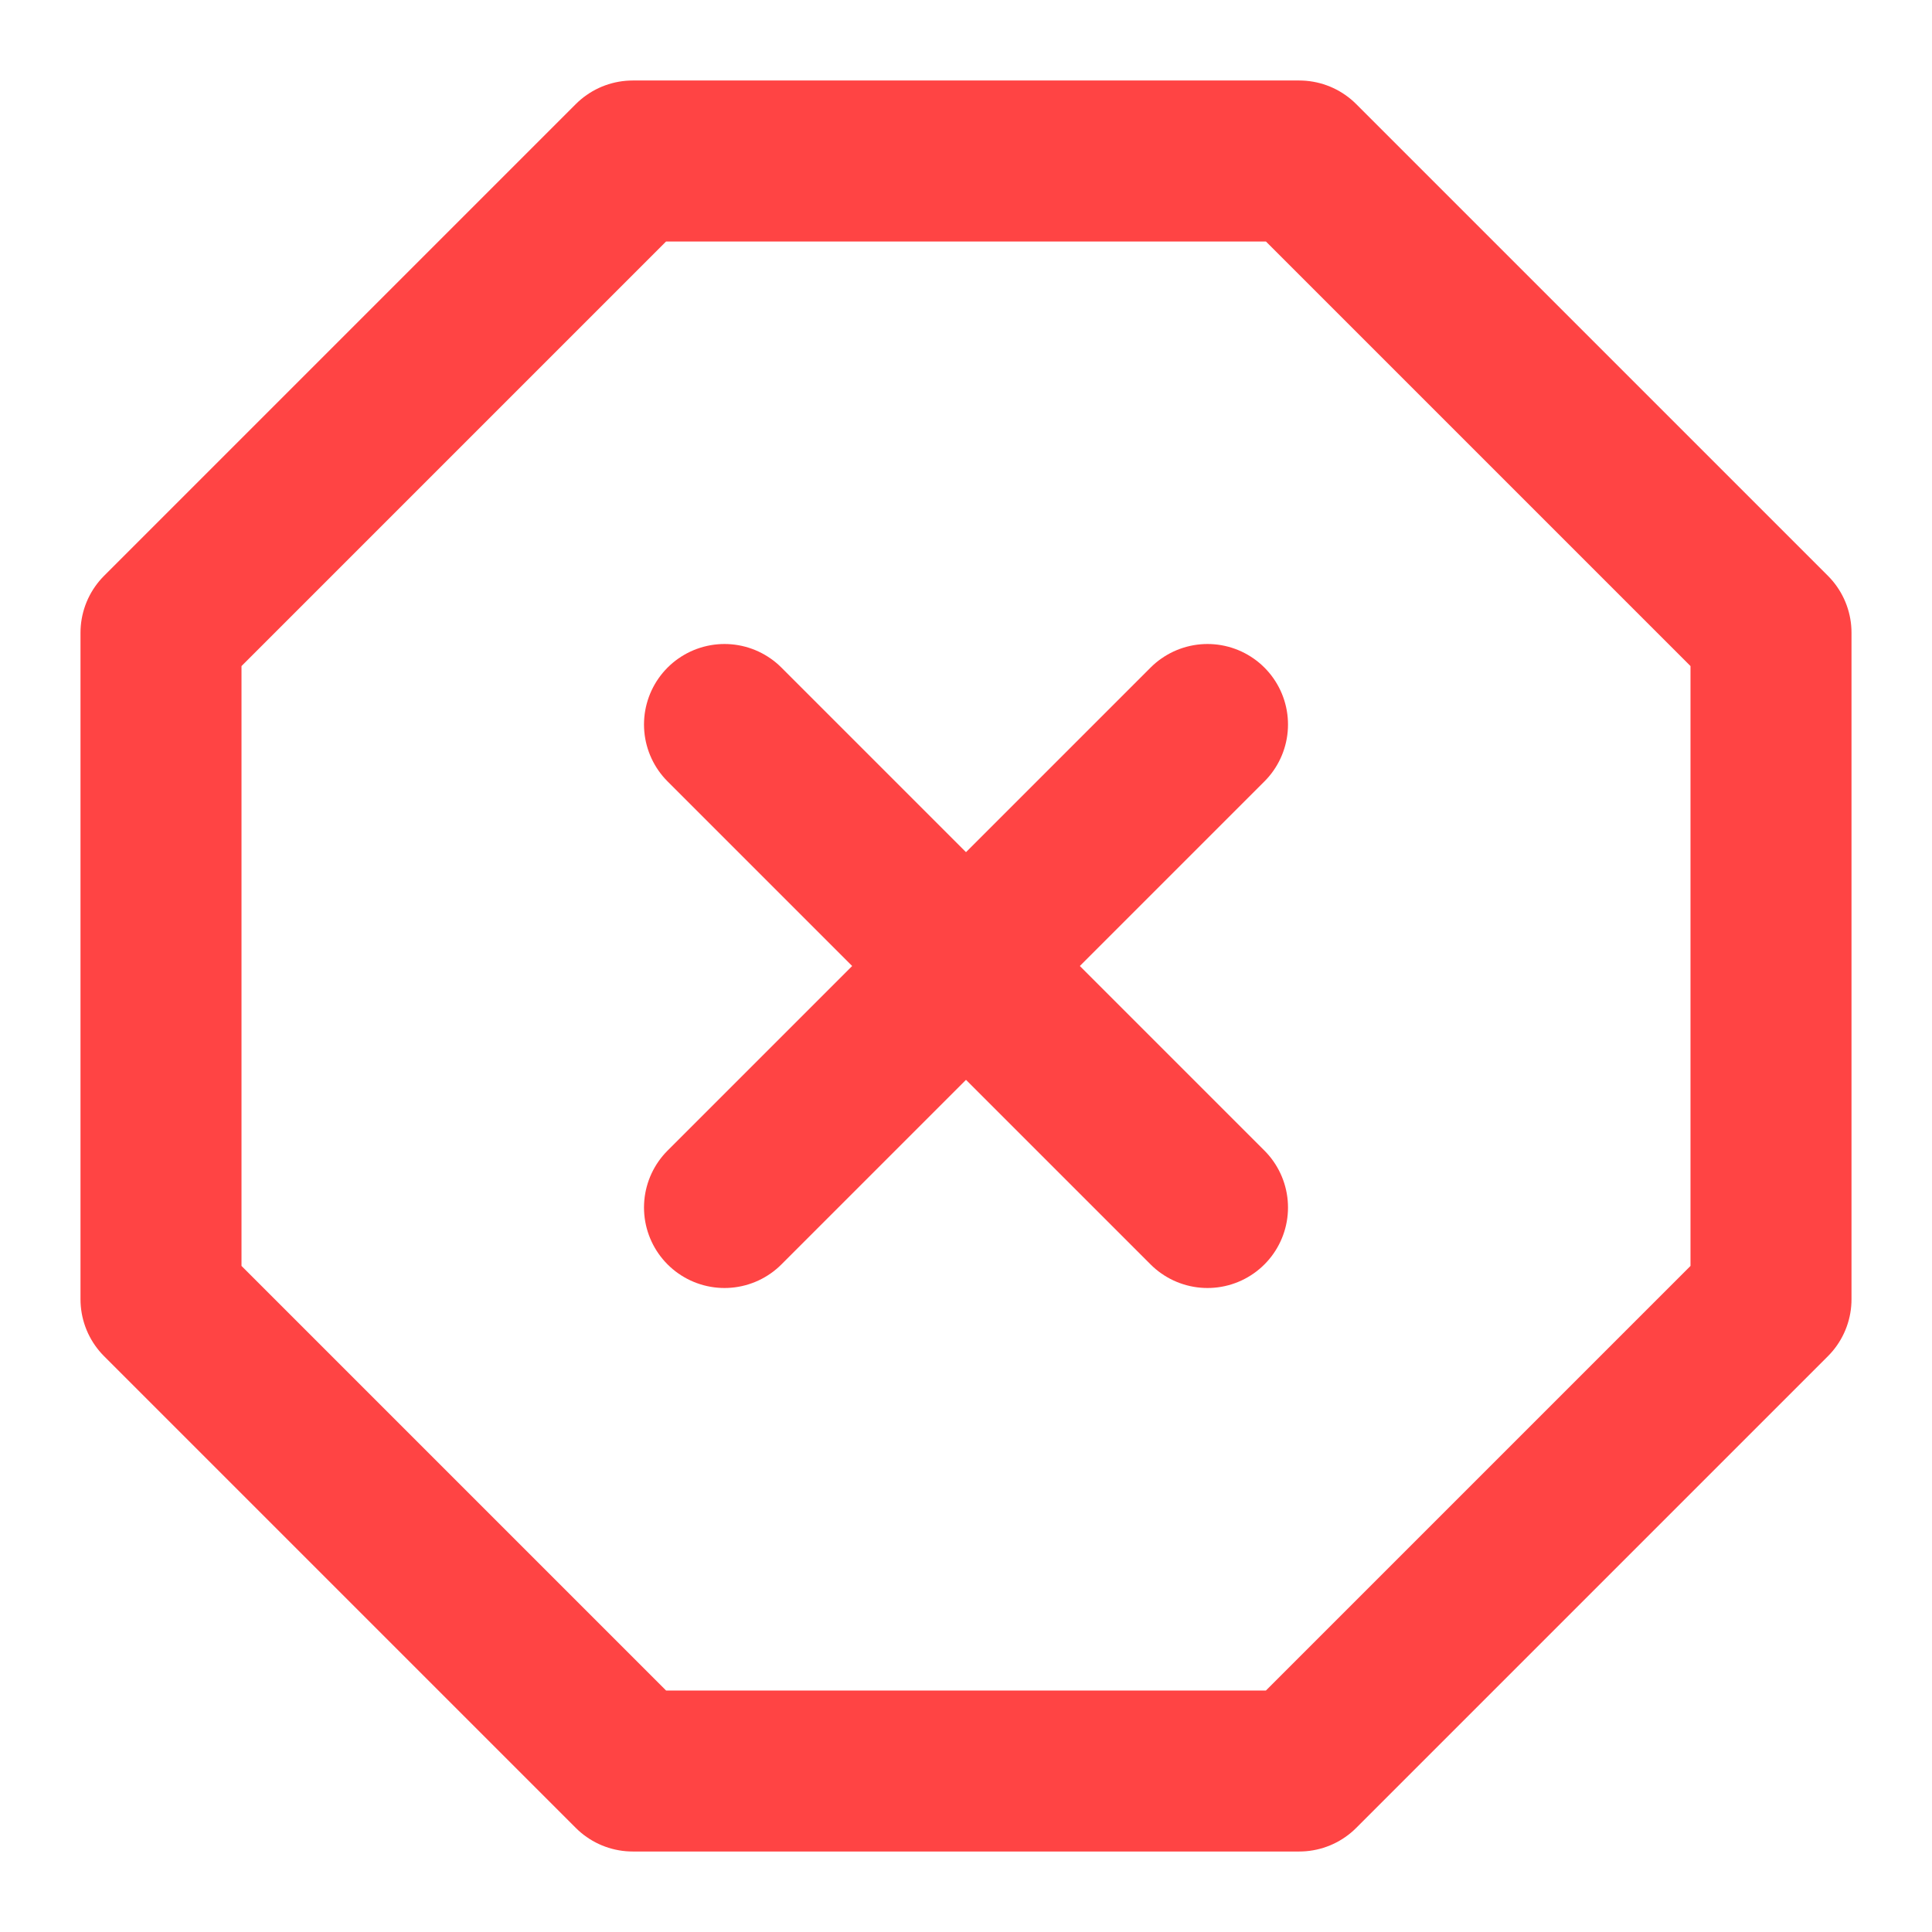
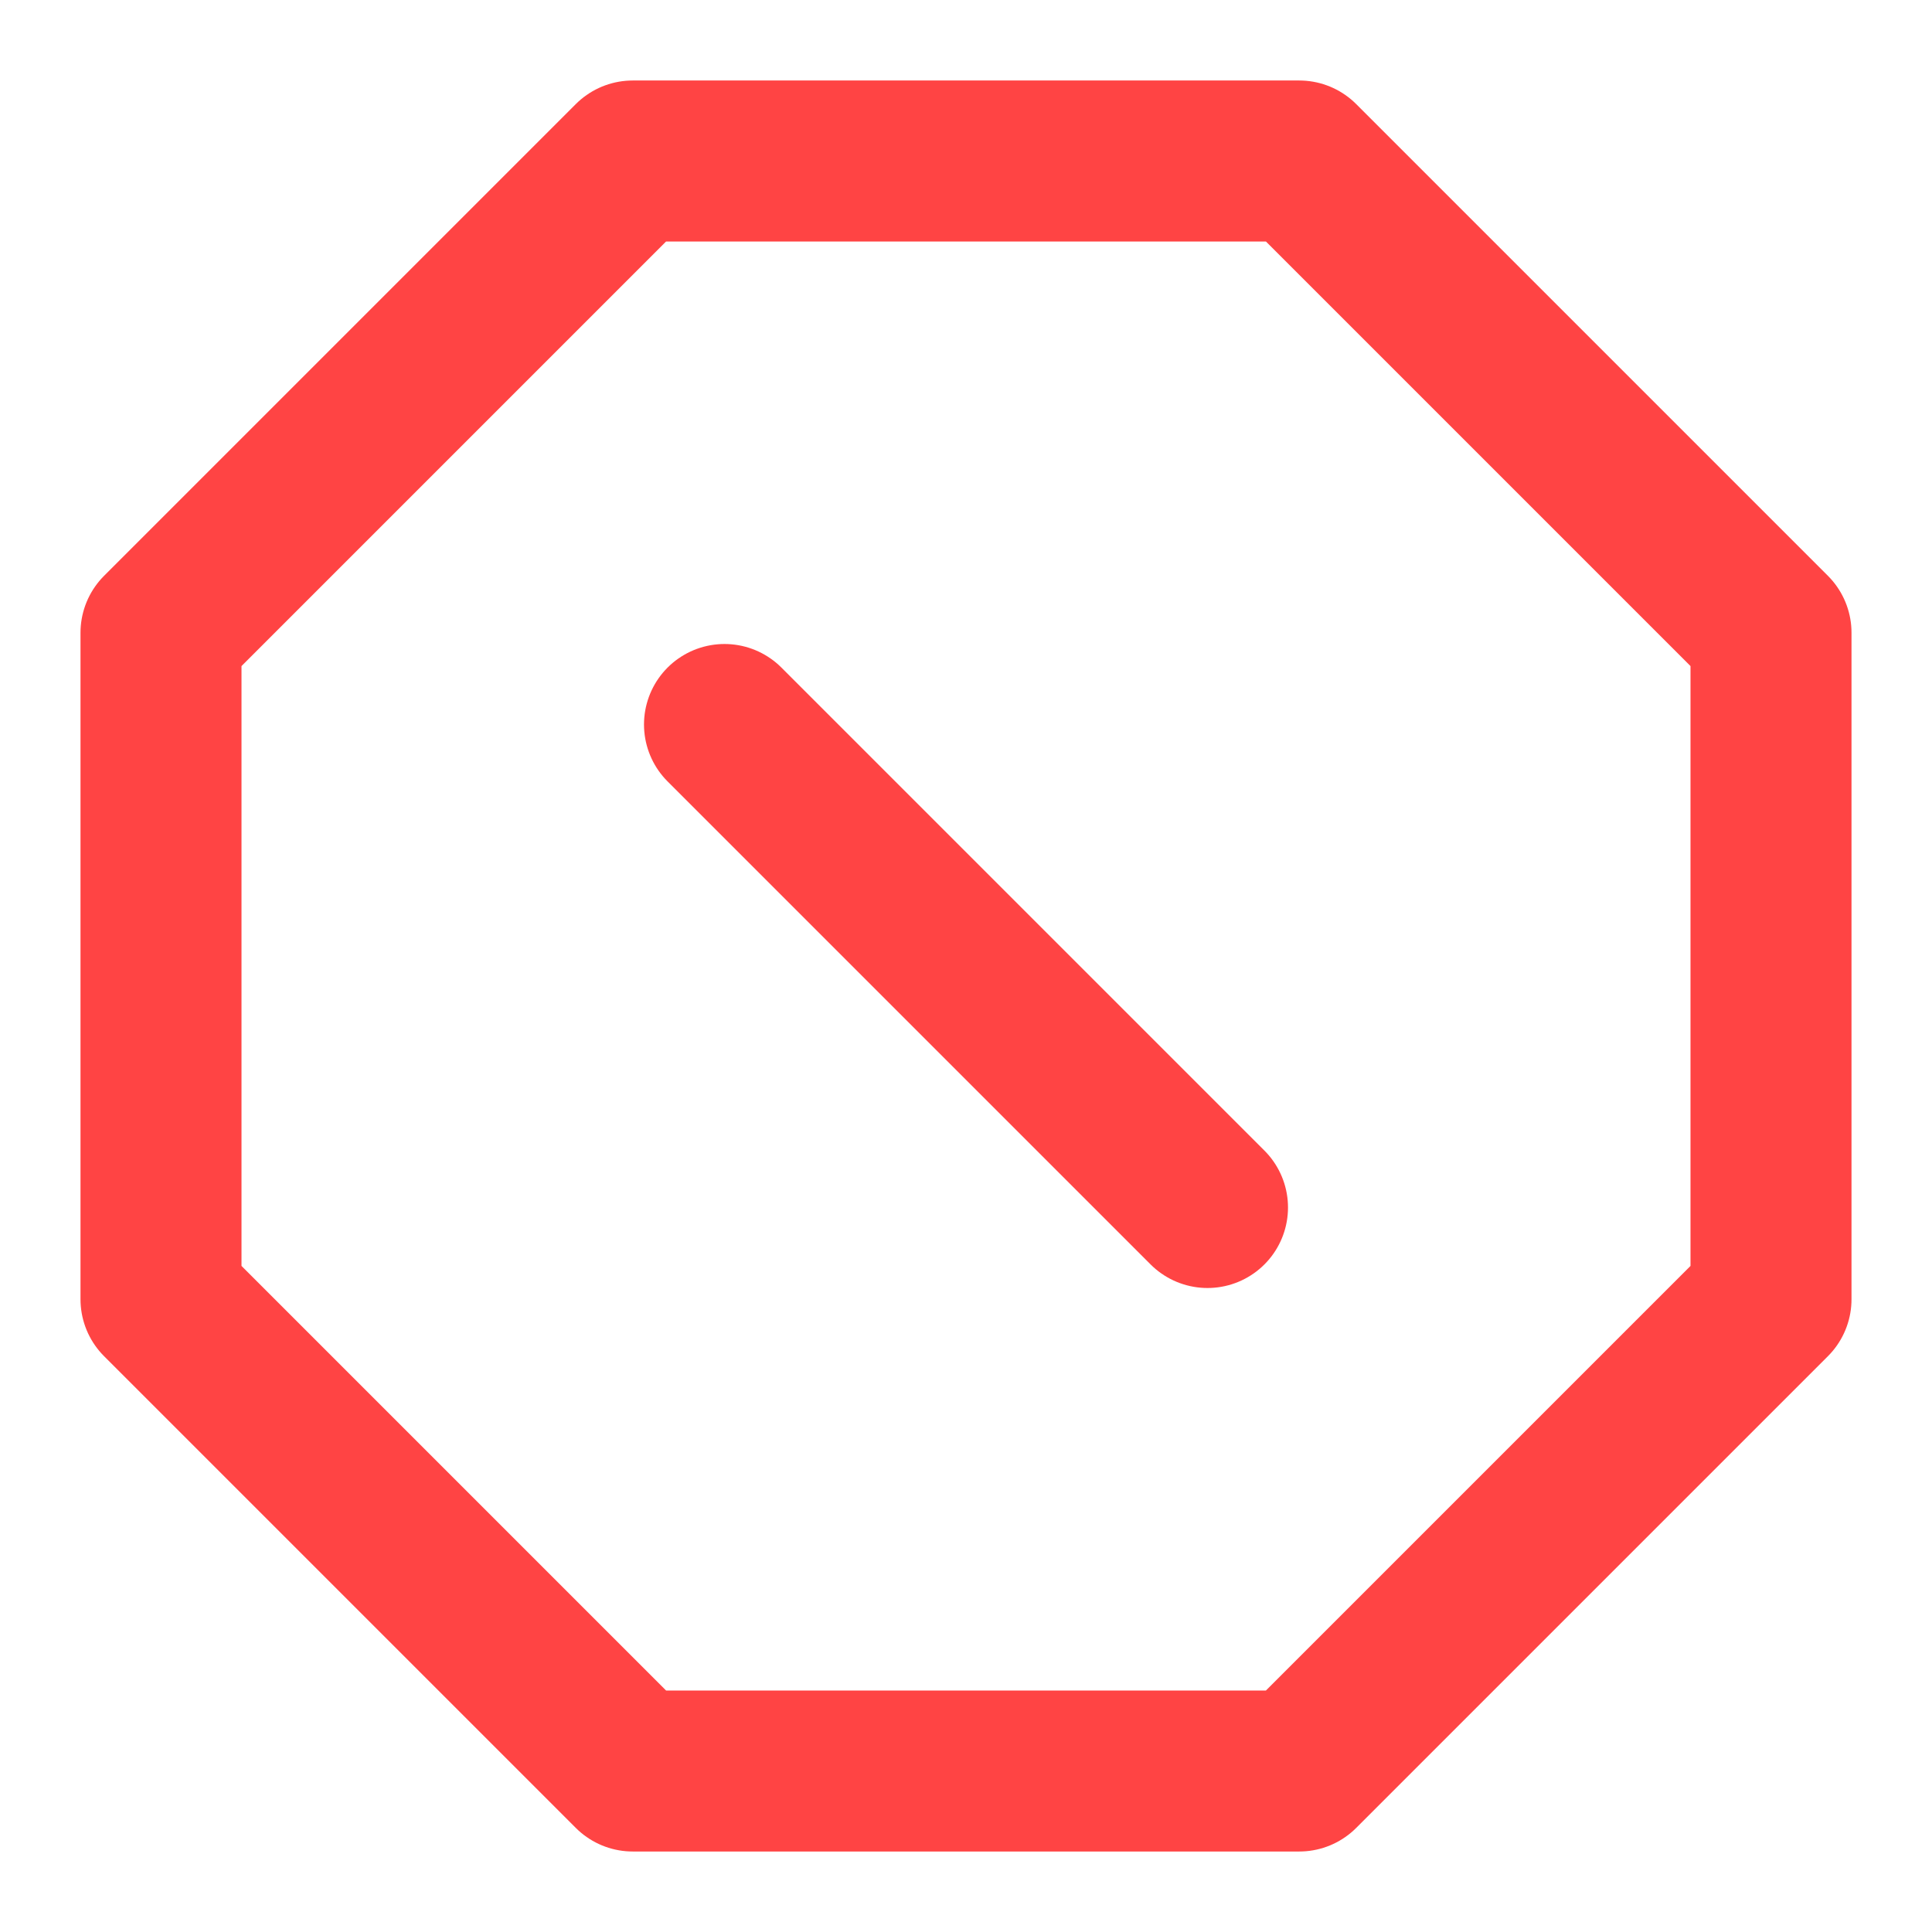
<svg xmlns="http://www.w3.org/2000/svg" width="24" height="24" viewBox="0 0 24 24" fill="none">
  <path d="M7.86 2H16.14L22 7.86V16.14L16.14 22H7.86L2 16.14V7.86L7.86 2Z" stroke="#FF4444" stroke-width="2" stroke-linecap="round" stroke-linejoin="round" />
-   <path d="M15 9L9 15" stroke="#FF4444" stroke-width="2" stroke-linecap="round" stroke-linejoin="round" />
  <path d="M9 9L15 15" stroke="#FF4444" stroke-width="2" stroke-linecap="round" stroke-linejoin="round" />
</svg>